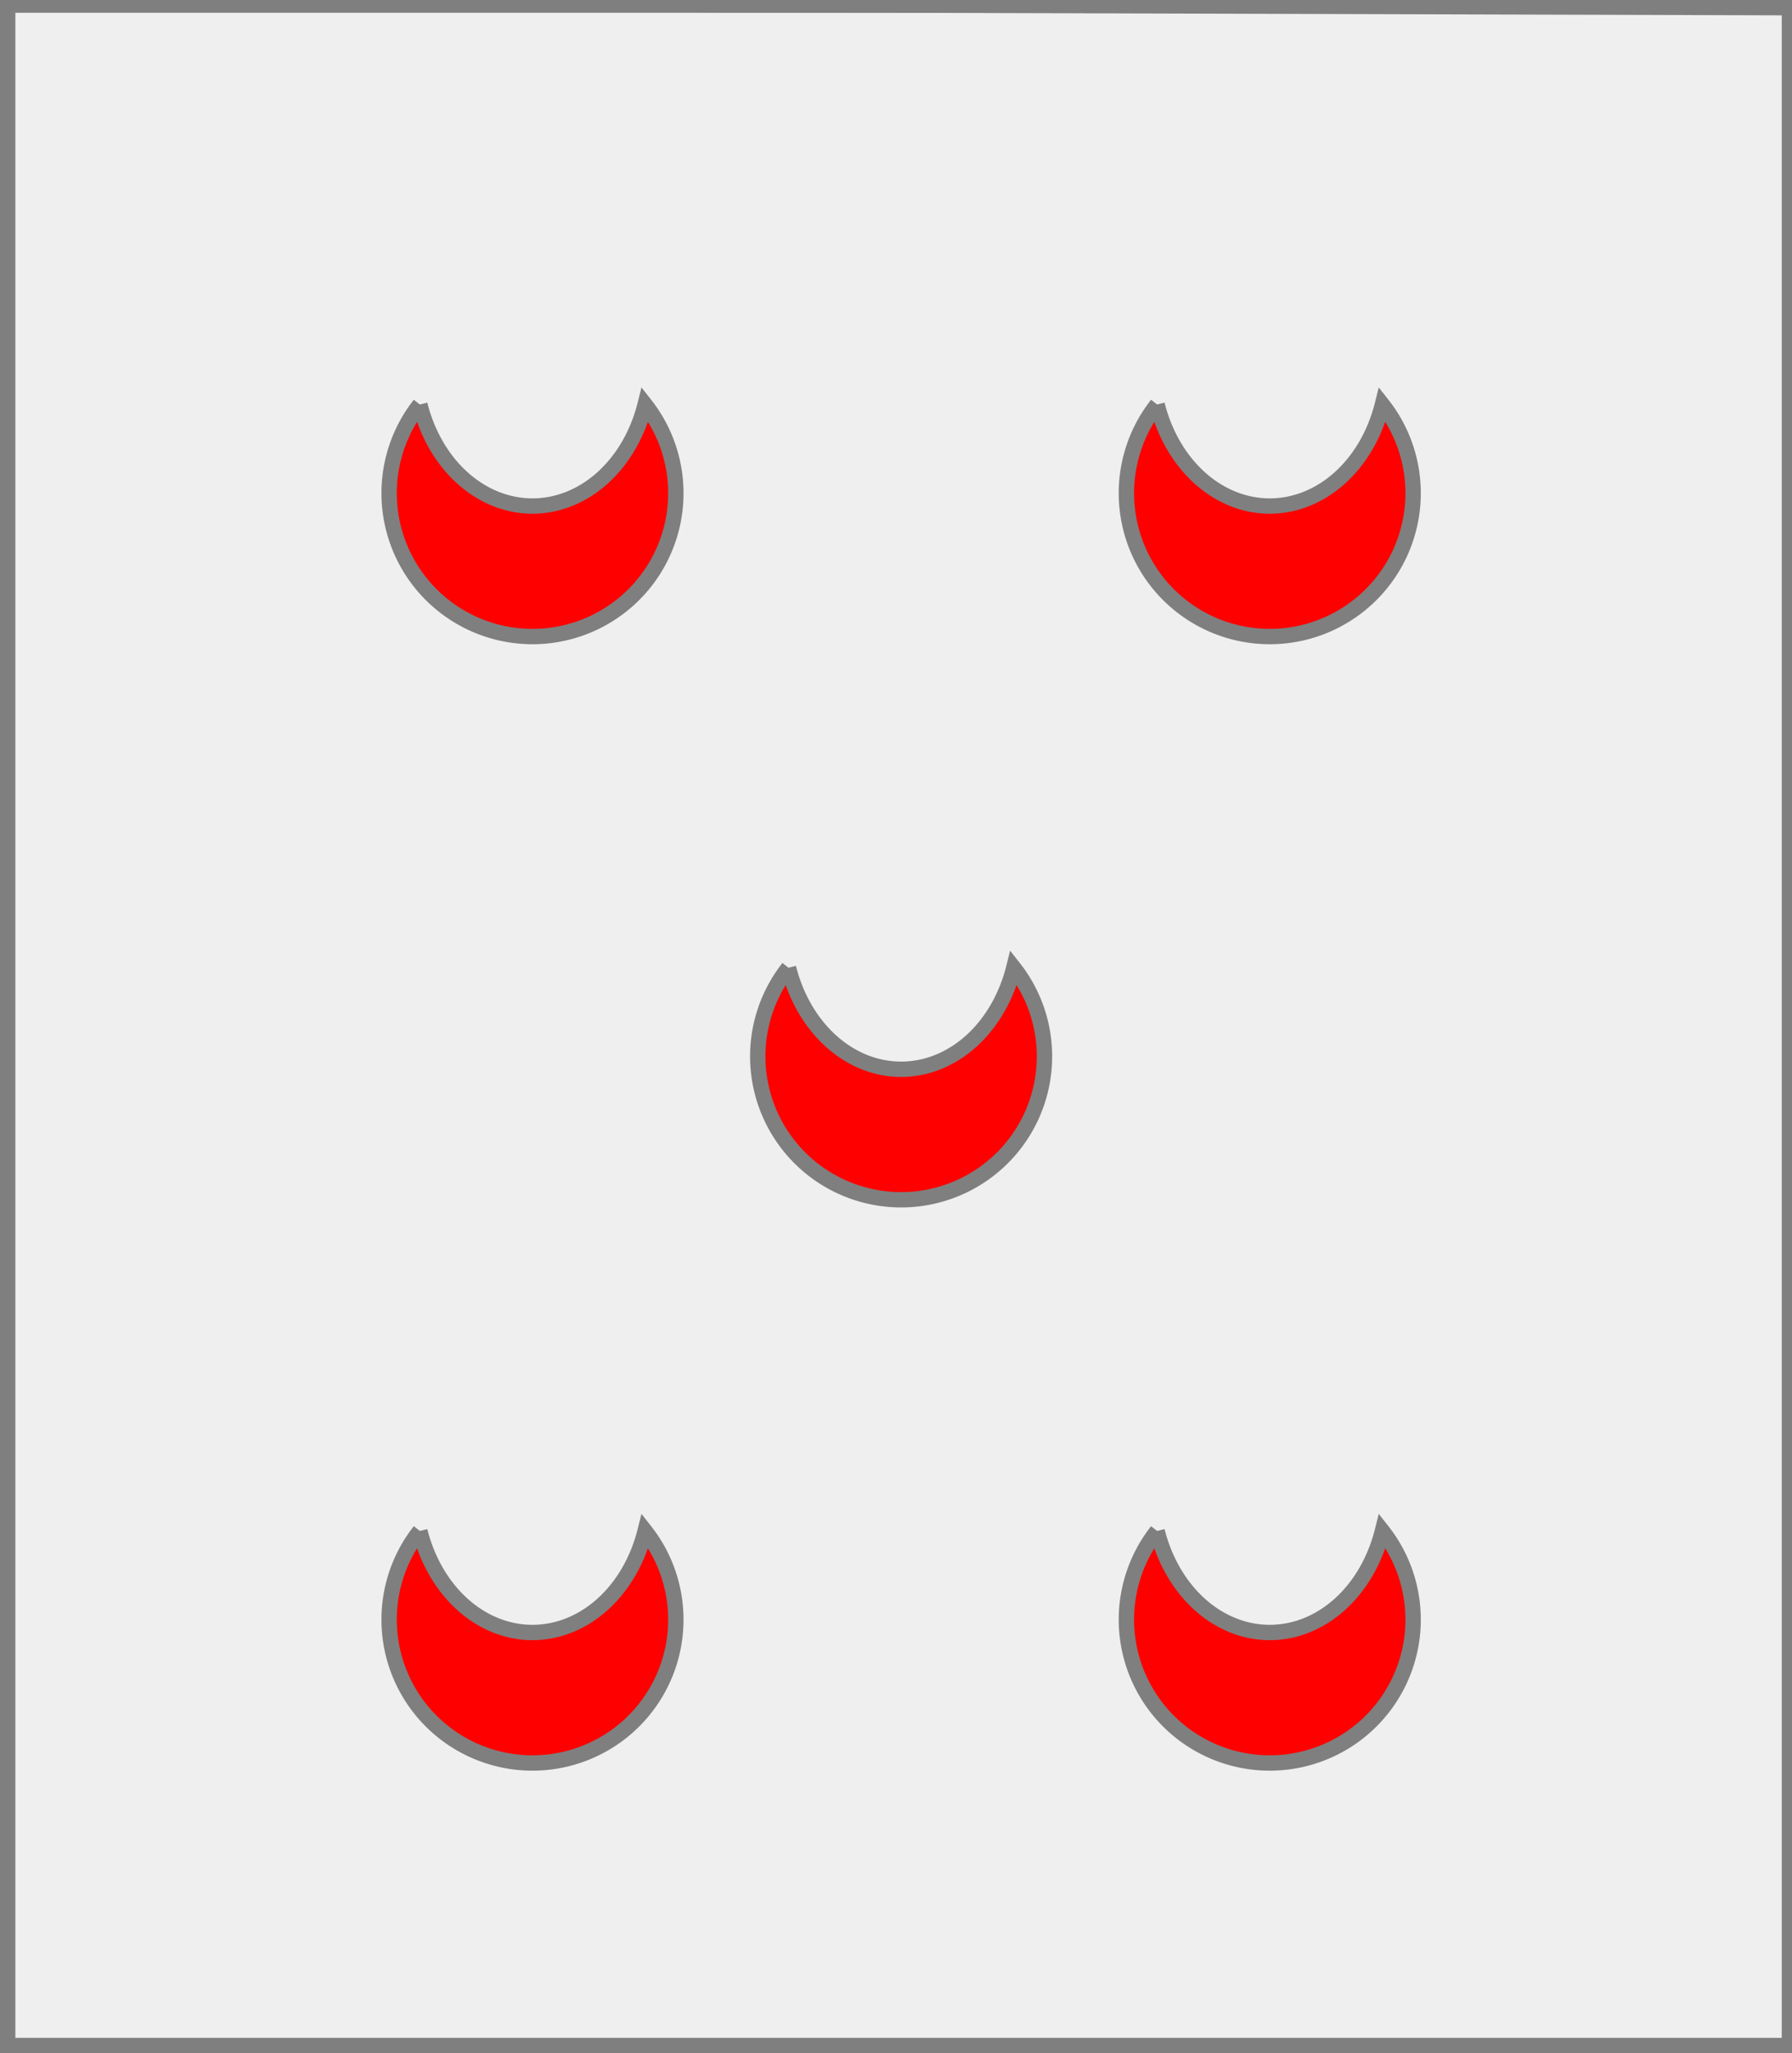
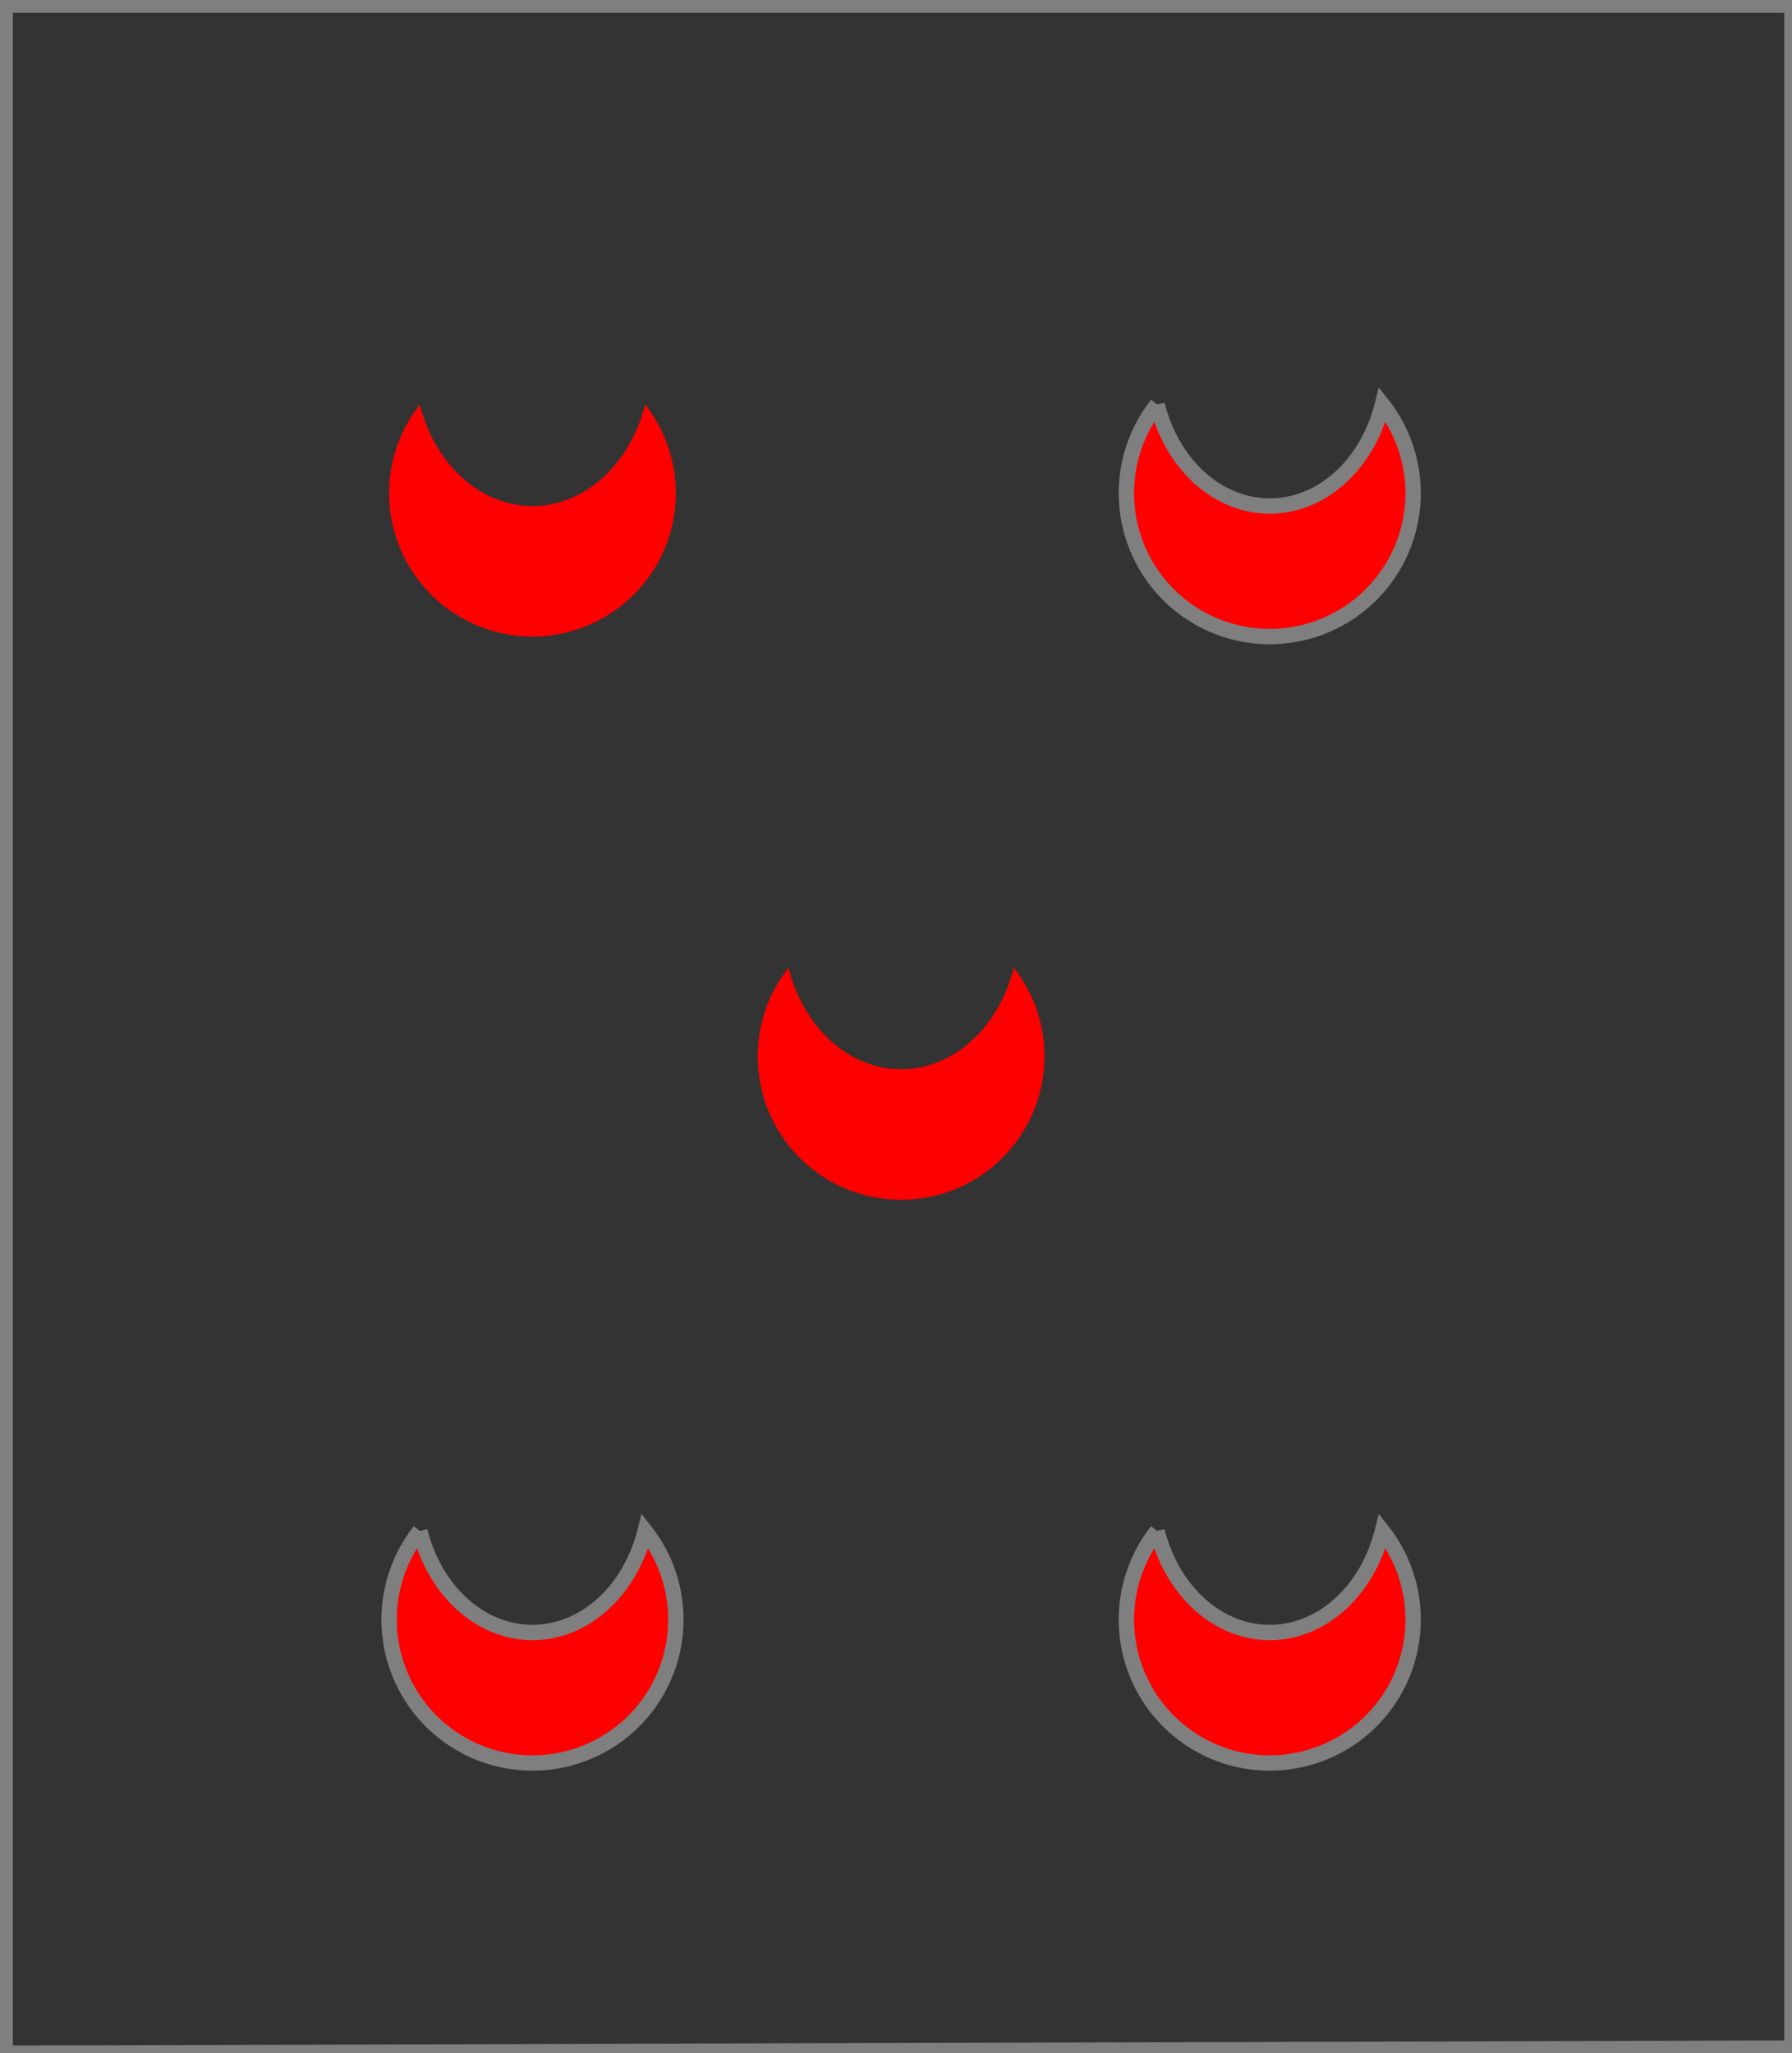
<svg xmlns="http://www.w3.org/2000/svg" width="350" height="401" xml:lang="fr">
  <rect width="100%" height="100%" fill="#333333" stroke="none" />
  <g>
    <g>
-       <polygon points="1,401 350,400 350,1 1,1 " fill="#efefef" />
      <polygon points="1,401 350,400 350,1 1,1 " stroke="#7f7f7f" stroke-width="3" fill-opacity="0.0" />
    </g>
    <g>
      <g>
        <g fill="#ff0000">
          <path d="M 82,79 A 28,28 0 1,0 126,79 A 23,28 0 0,1 82,79 " />
        </g>
-         <path d="M 82,79 A 28,28 0 1,0 126,79 A 23,28 0 0,1 82,79 " fill="none" stroke="#7f7f7f" stroke-width="3" fill-opacity="0.0" />
      </g>
      <g>
        <g fill="#ff0000">
          <path d="M 226,79 A 28,28 0 1,0 270,79 A 23,28 0 0,1 226,79 " />
        </g>
        <path d="M 226,79 A 28,28 0 1,0 270,79 A 23,28 0 0,1 226,79 " fill="none" stroke="#7f7f7f" stroke-width="3" fill-opacity="0.0" />
      </g>
      <g>
        <g fill="#ff0000">
          <path d="M 154,189 A 28,28 0 1,0 198,189 A 23,28 0 0,1 154,189 " />
        </g>
-         <path d="M 154,189 A 28,28 0 1,0 198,189 A 23,28 0 0,1 154,189 " fill="none" stroke="#7f7f7f" stroke-width="3" fill-opacity="0.0" />
      </g>
      <g>
        <g fill="#ff0000">
          <path d="M 82,299 A 28,28 0 1,0 126,299 A 23,28 0 0,1 82,299 " />
        </g>
        <path d="M 82,299 A 28,28 0 1,0 126,299 A 23,28 0 0,1 82,299 " fill="none" stroke="#7f7f7f" stroke-width="3" fill-opacity="0.0" />
      </g>
      <g>
        <g fill="#ff0000">
          <path d="M 226,299 A 28,28 0 1,0 270,299 A 23,28 0 0,1 226,299 " />
        </g>
        <path d="M 226,299 A 28,28 0 1,0 270,299 A 23,28 0 0,1 226,299 " fill="none" stroke="#7f7f7f" stroke-width="3" fill-opacity="0.0" />
      </g>
    </g>
  </g>
-   <polygon points="1,0 350,1 350,400 1,400 " stroke="#7f7f7f" stroke-width="4" fill-opacity="0.0" />
</svg>